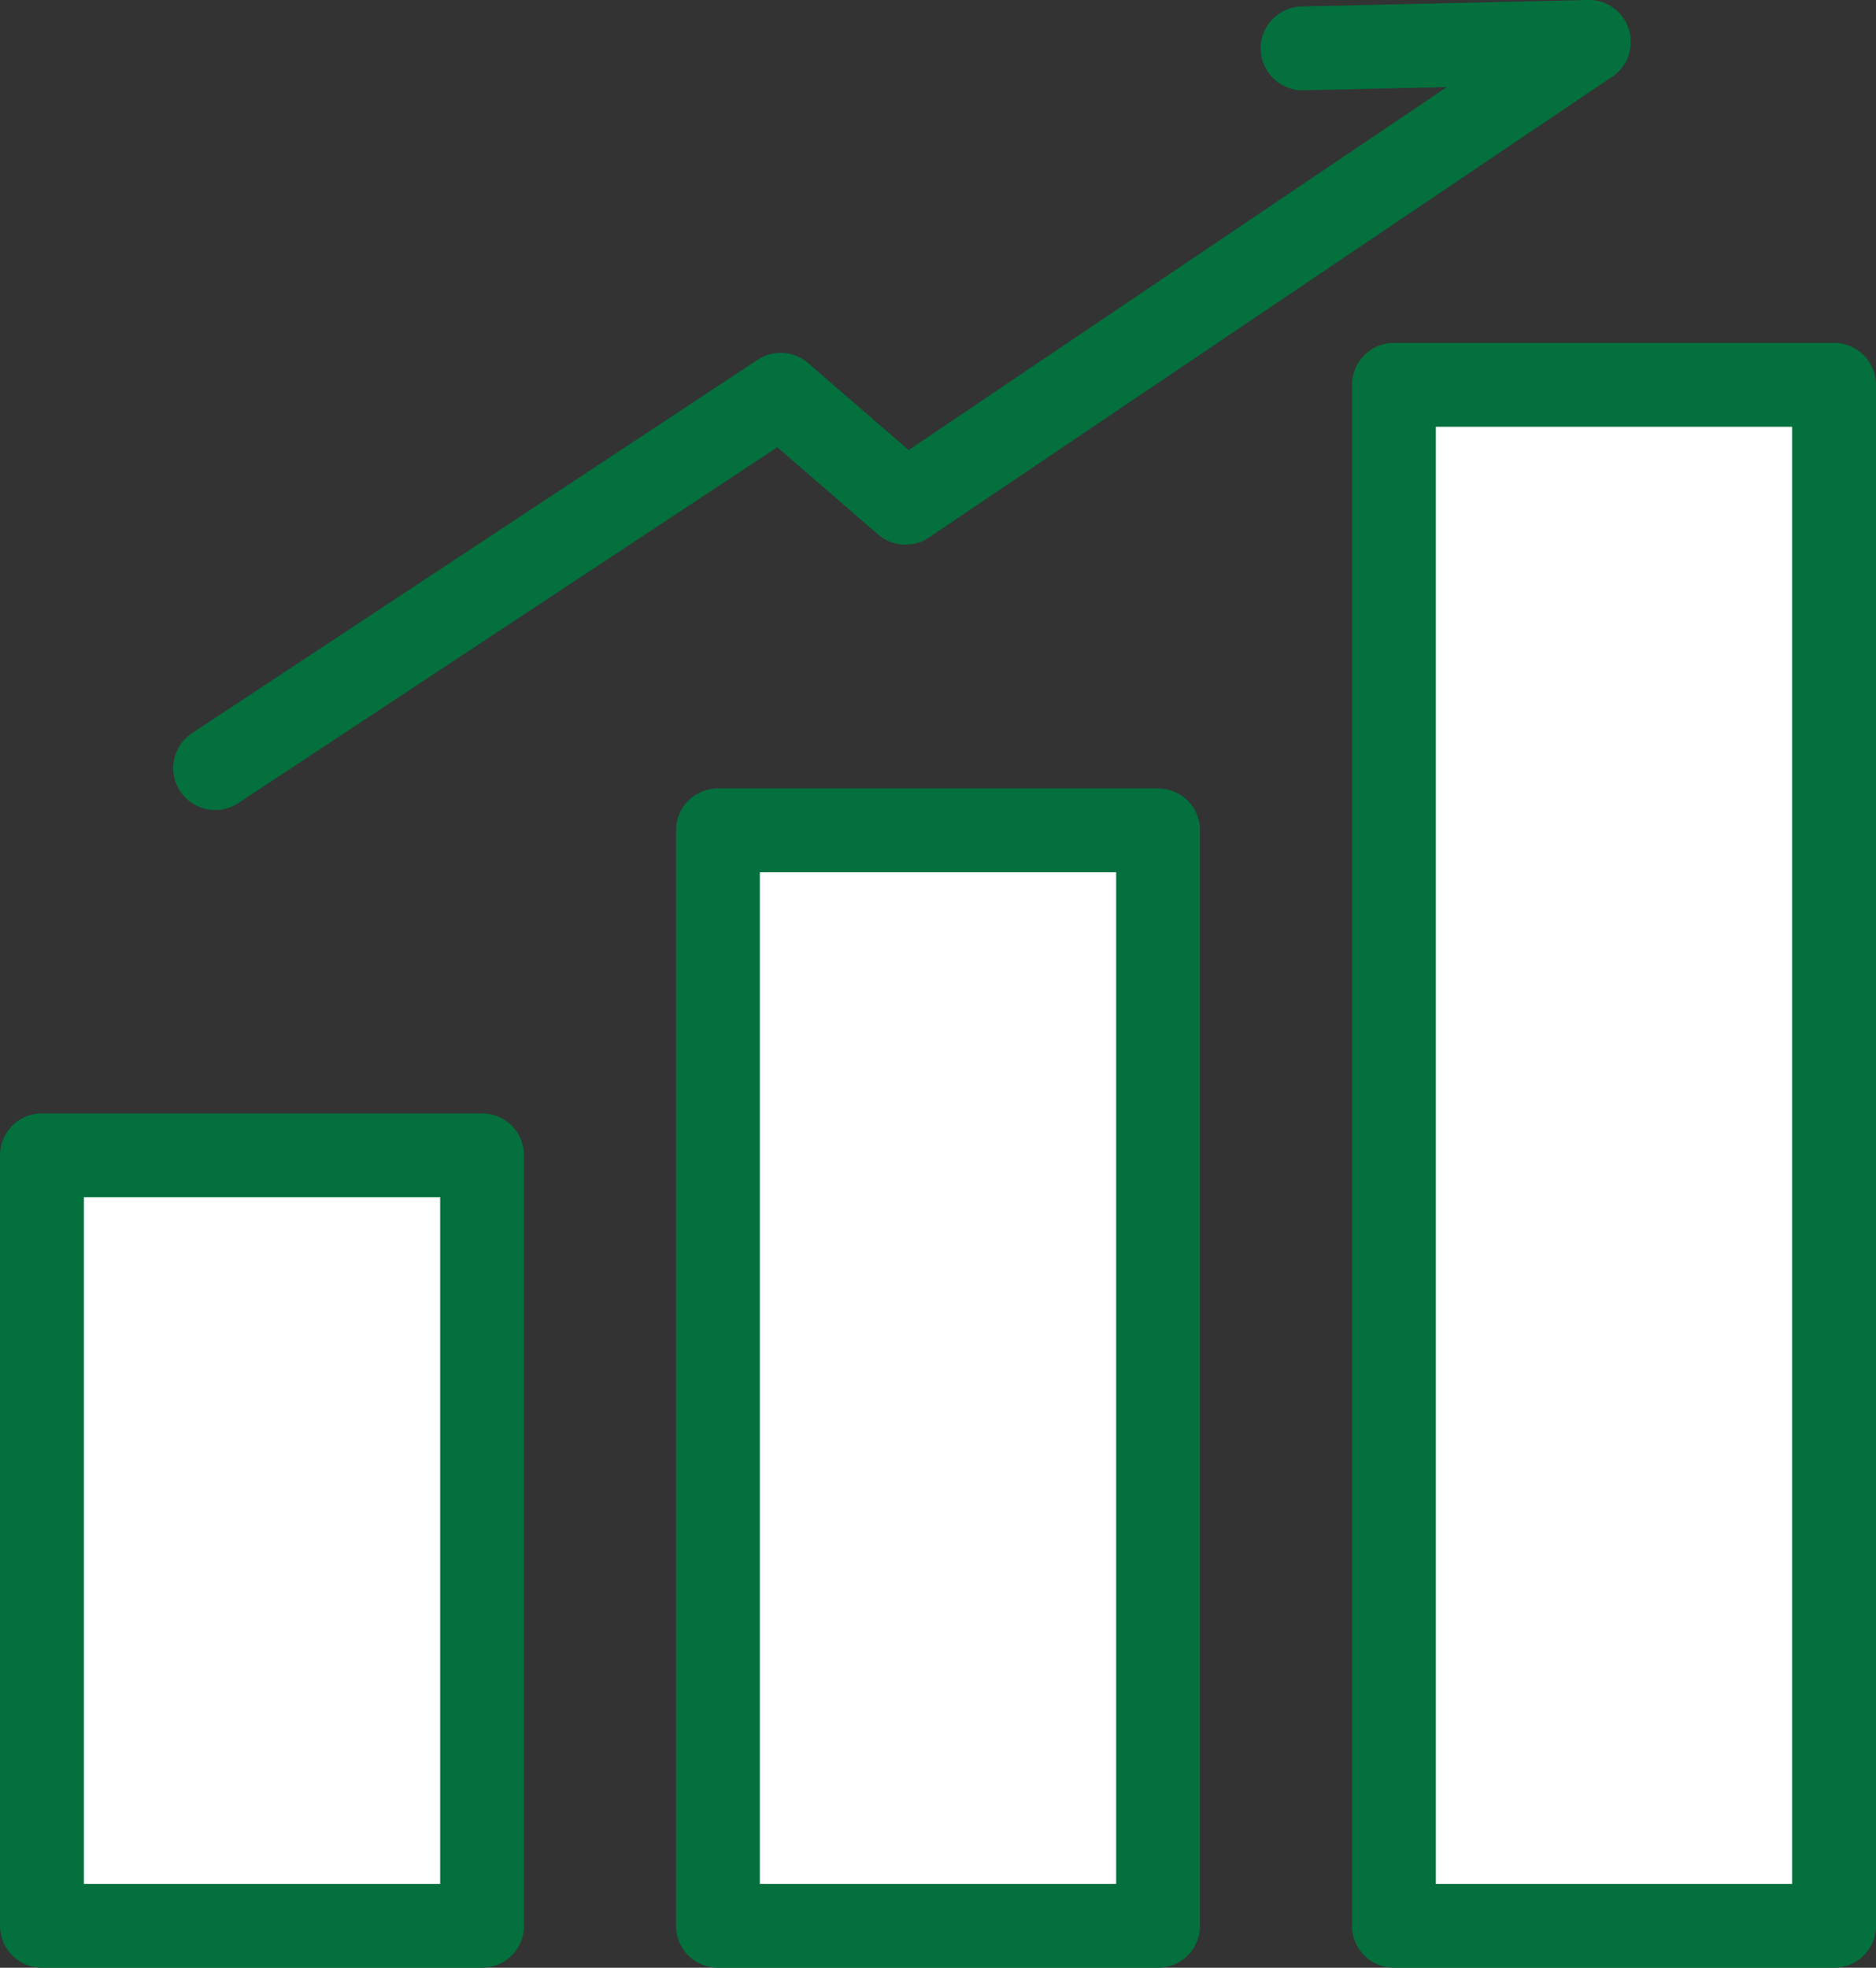
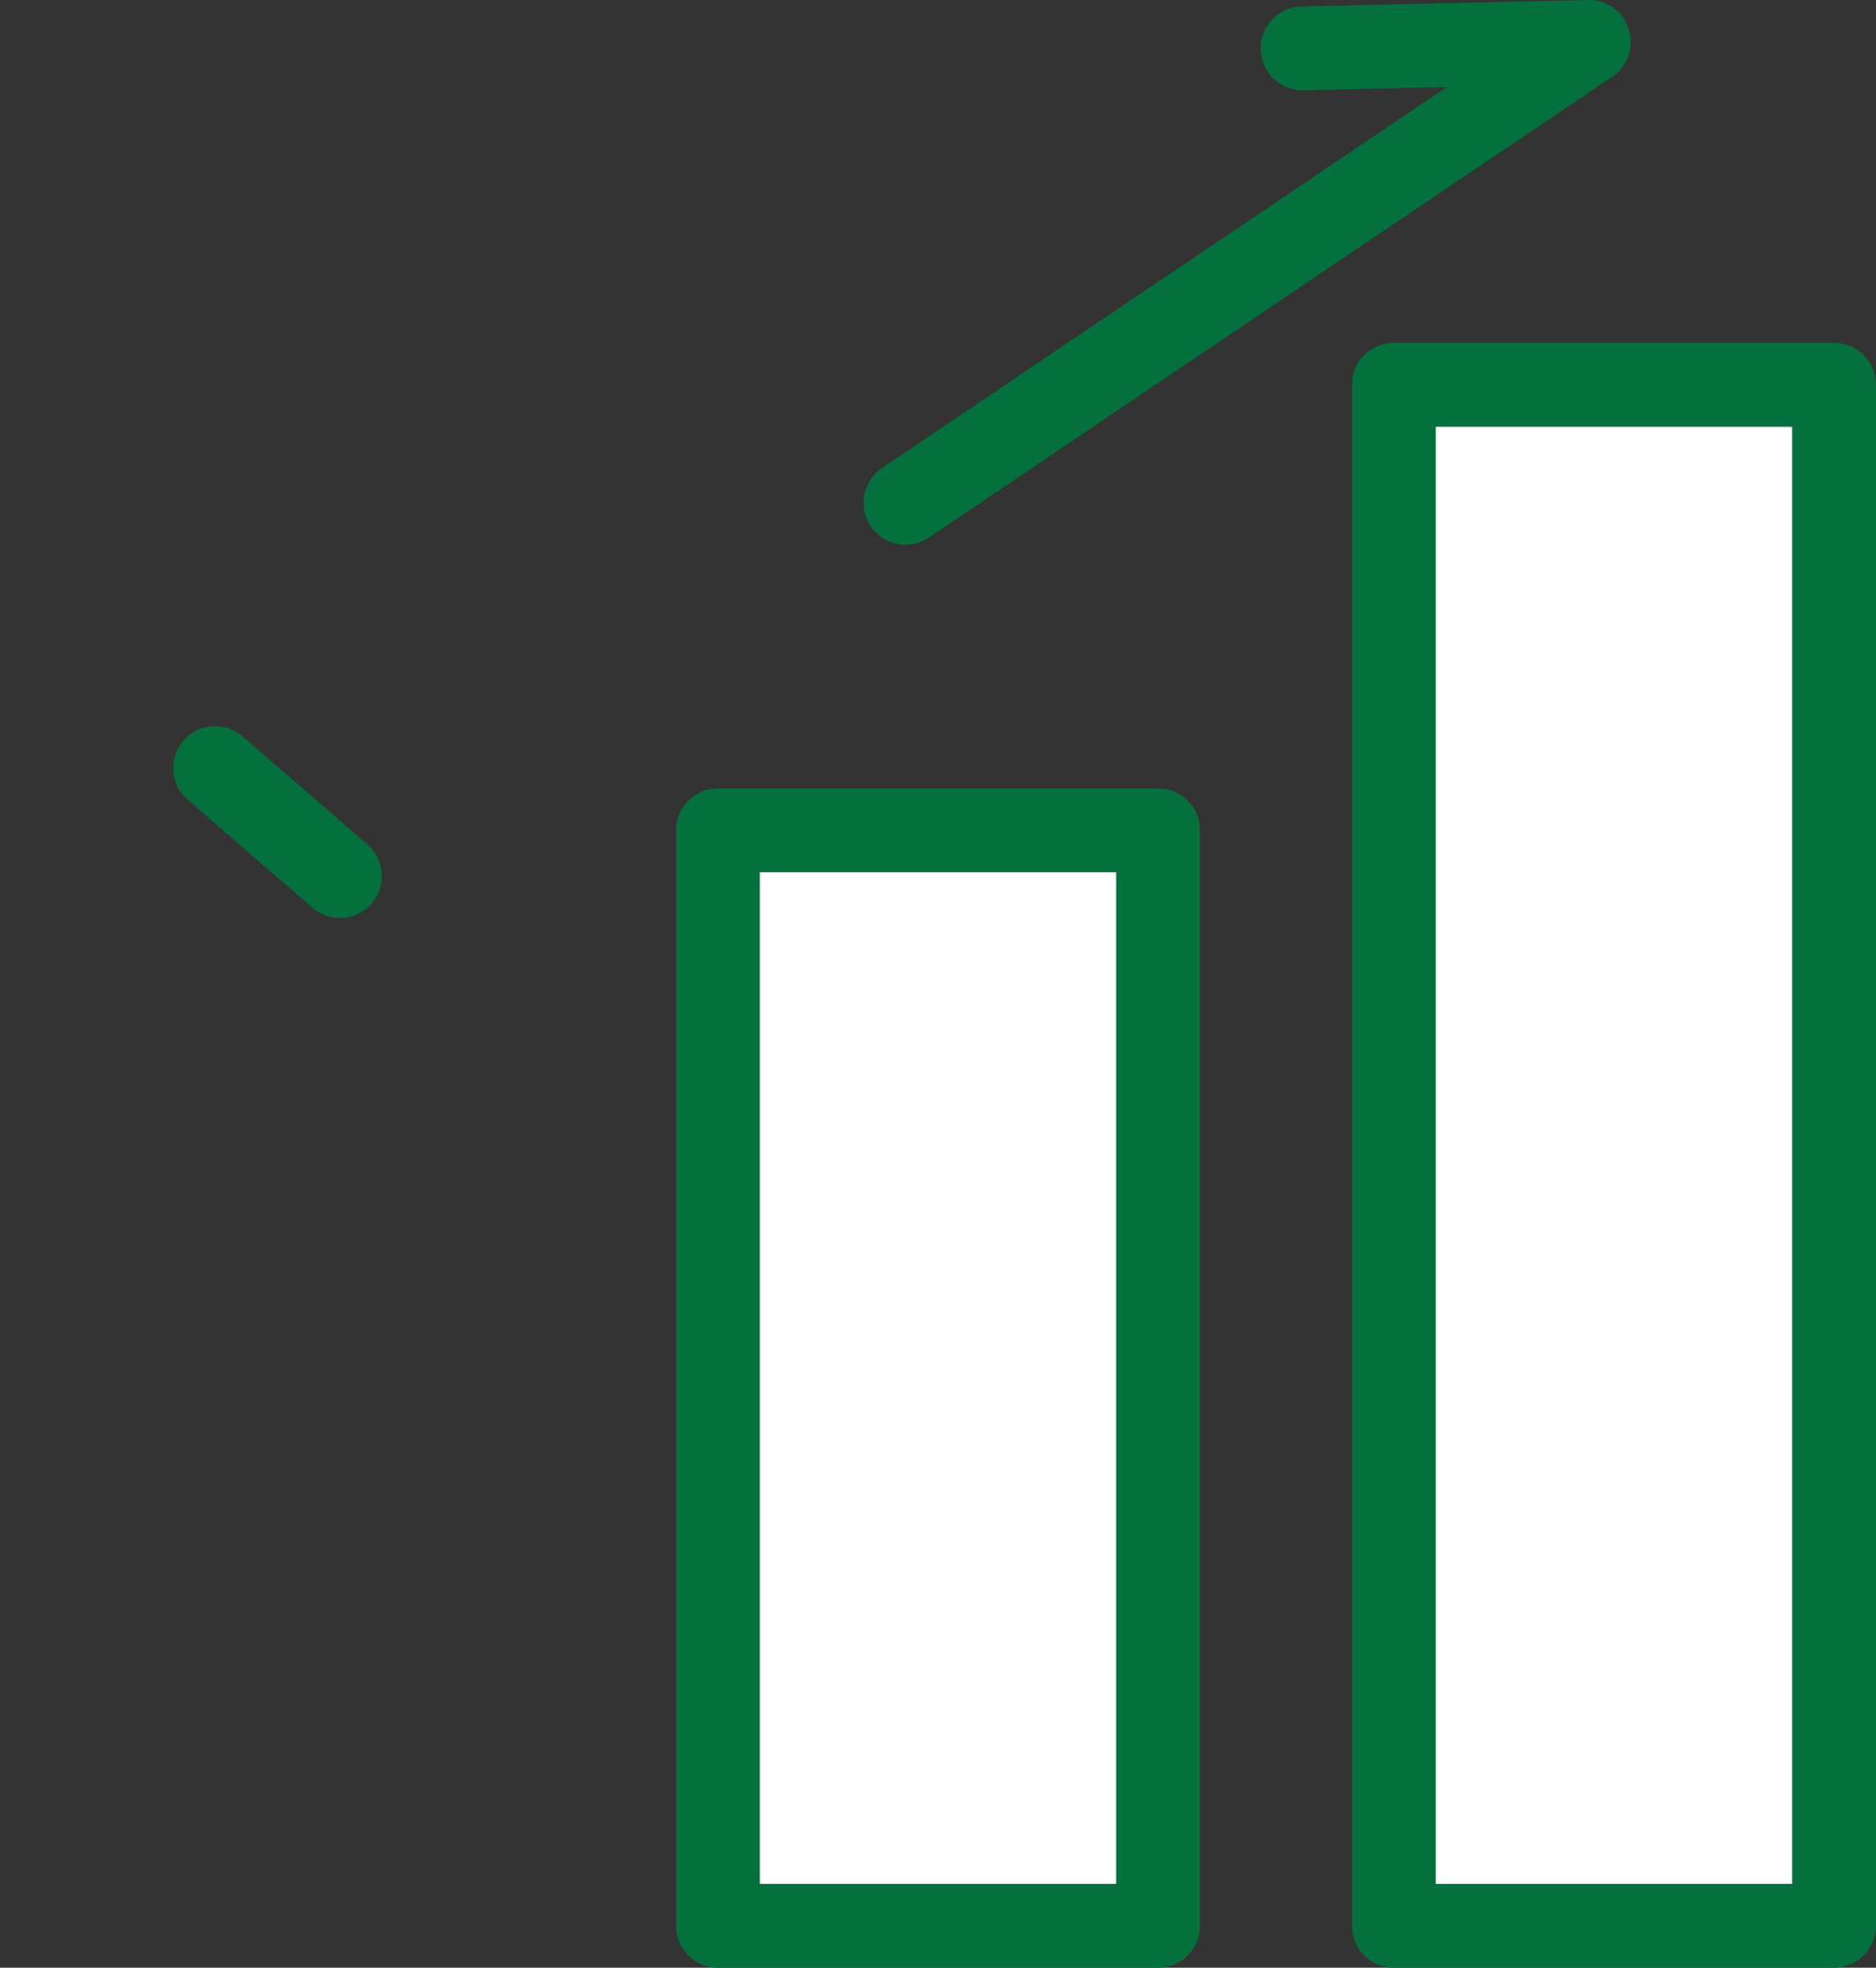
<svg xmlns="http://www.w3.org/2000/svg" id="_レイヤー_2" viewBox="0 0 358 375.42">
  <rect x="0" y="0" width="358" height="375.42" fill="#333333" stroke="none" />
  <g id="_レイヤー_1-2">
-     <rect x="8" y="220.42" width="84" height="147" style="fill:#fff; stroke:#03703e; stroke-linejoin:round; stroke-width:16px;" />
    <rect x="137" y="158.42" width="84" height="209" style="fill:#fff; stroke:#03703e; stroke-linejoin:round; stroke-width:16px;" />
    <rect x="266" y="73.42" width="84" height="294" style="fill:#fff; stroke:#03703e; stroke-linejoin:round; stroke-width:16px;" />
-     <path d="m41.06,146.55l107.92-71.23m0,0l23.81,20.6M303.18,8l-130.39,87.92" style="fill:none; stroke:#03703e; stroke-linecap:round; stroke-linejoin:round; stroke-width:16px;" />
+     <path d="m41.06,146.55m0,0l23.81,20.6M303.18,8l-130.39,87.92" style="fill:none; stroke:#03703e; stroke-linecap:round; stroke-linejoin:round; stroke-width:16px;" />
    <line x1="248.57" y1="9.23" x2="303.18" y2="8" style="fill:none; stroke:#03703e; stroke-linecap:round; stroke-linejoin:round; stroke-width:16px;" />
  </g>
</svg>